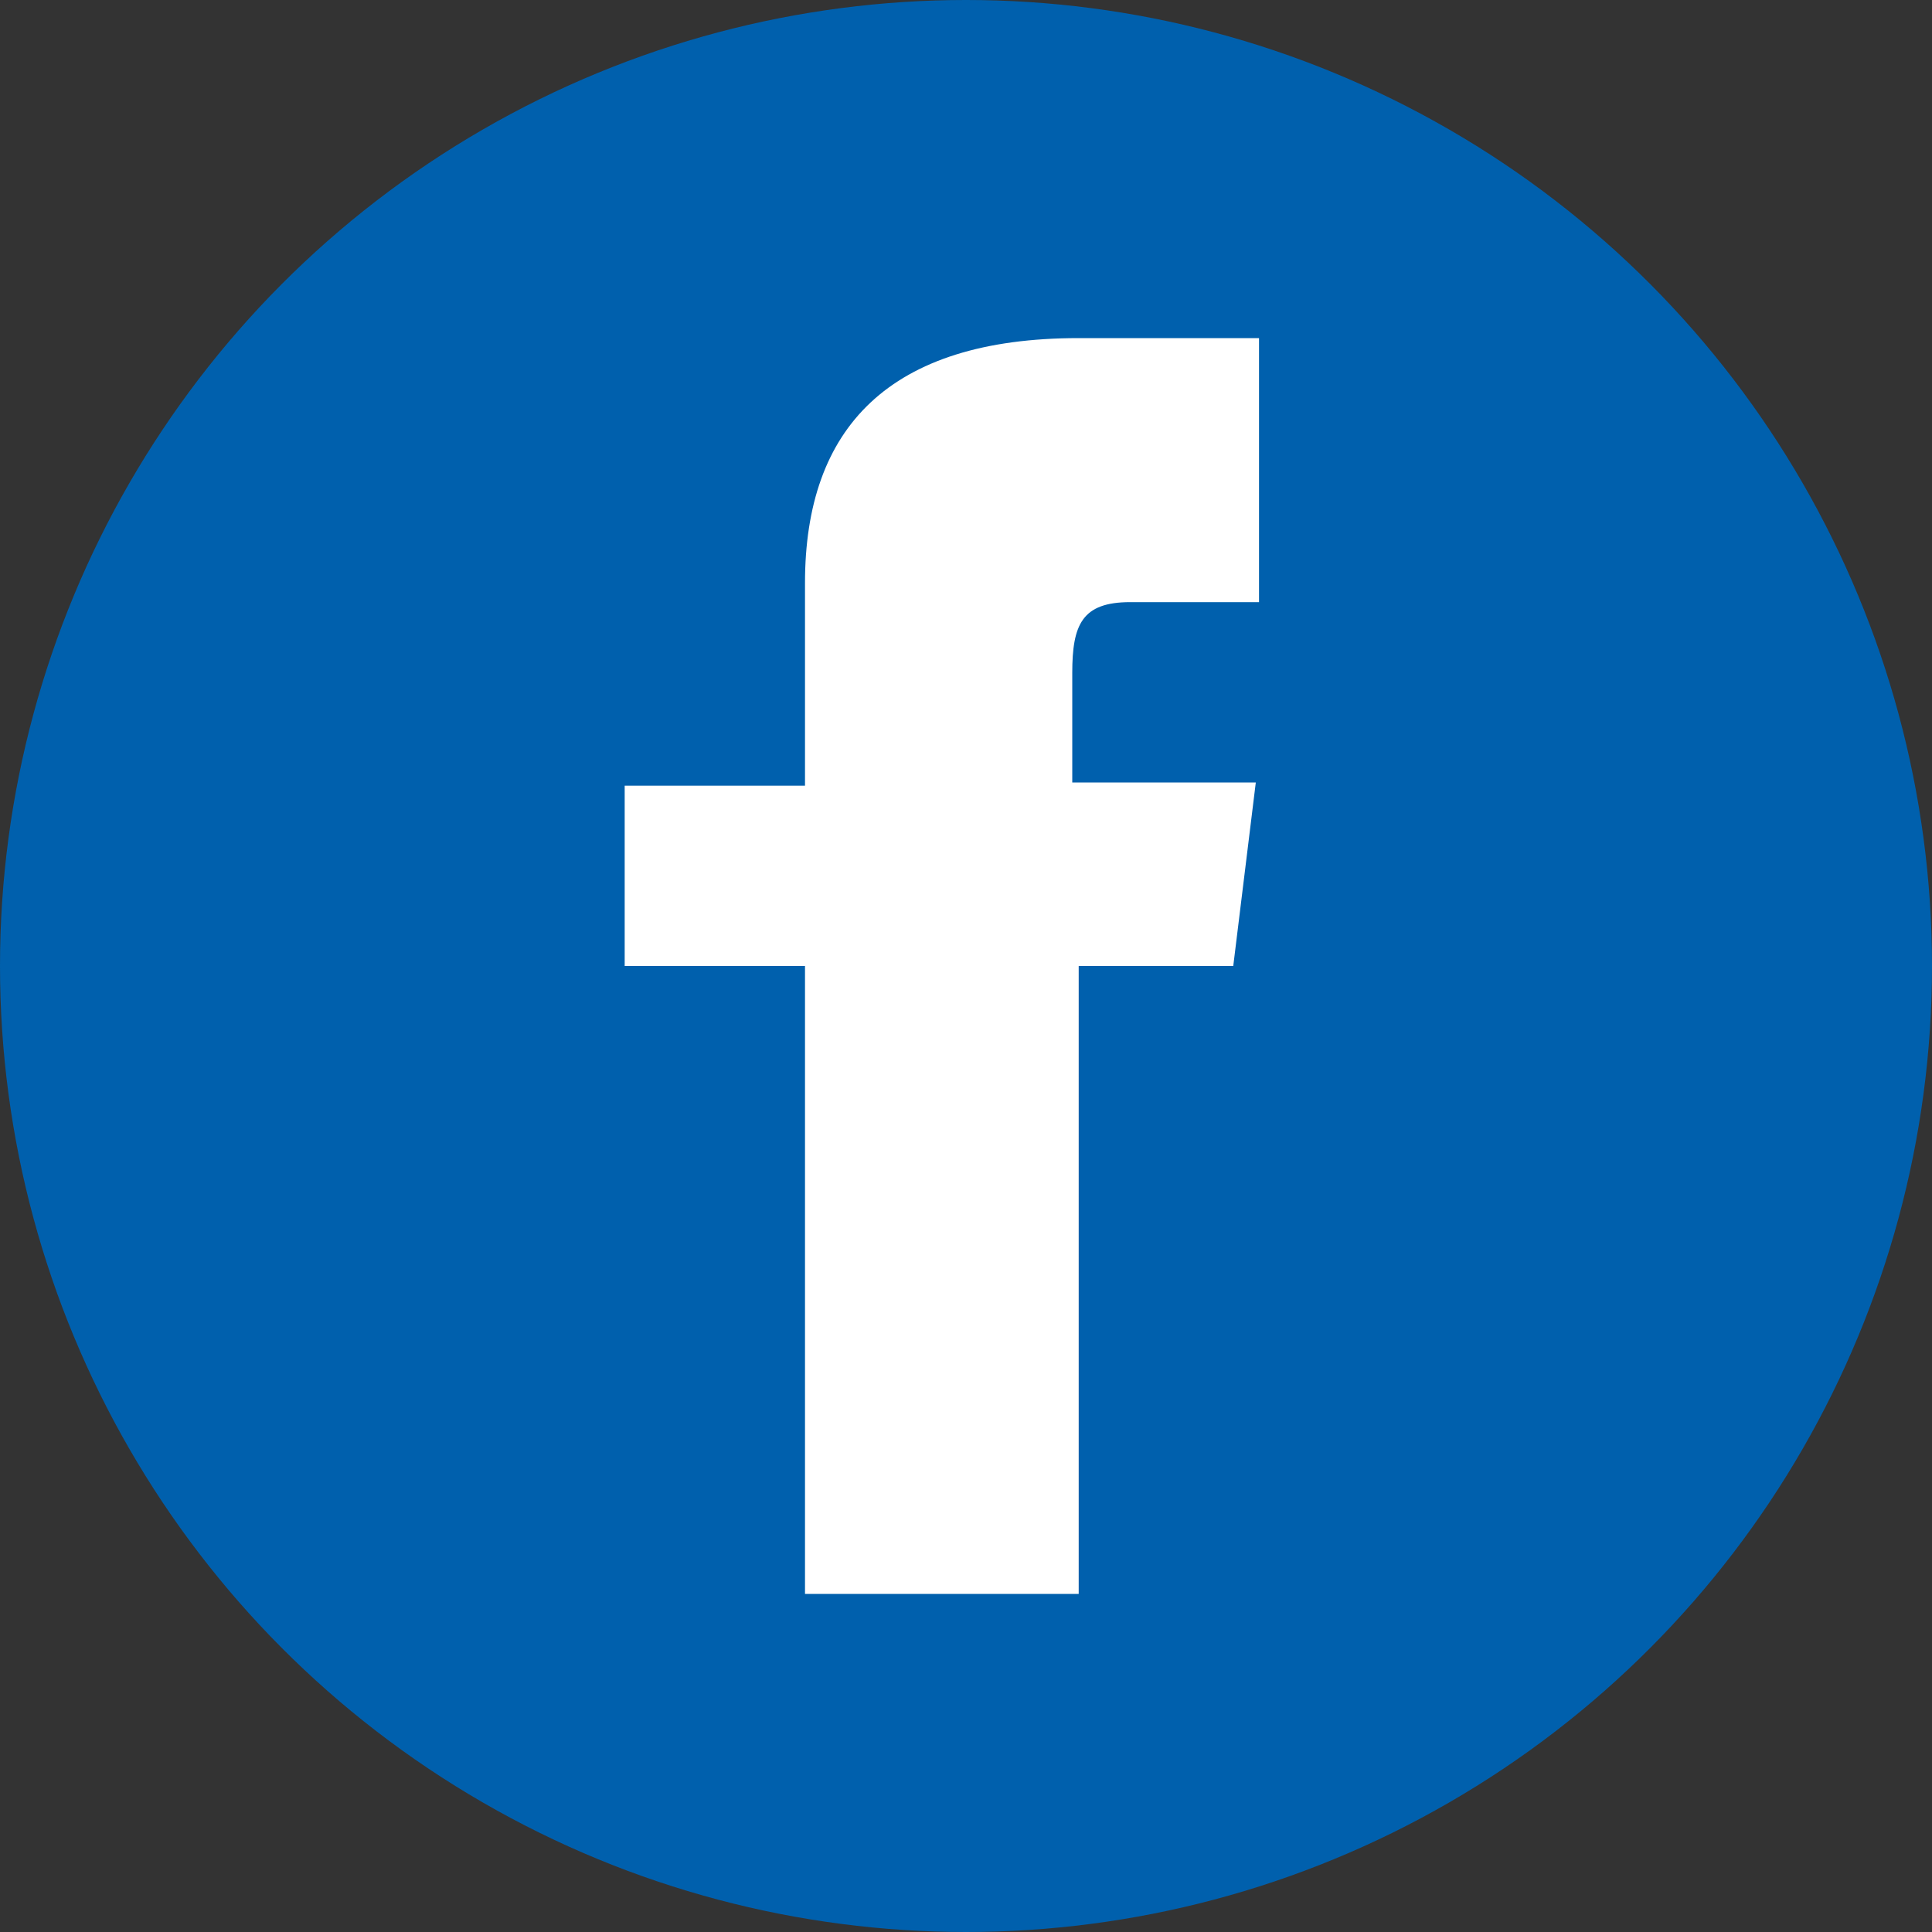
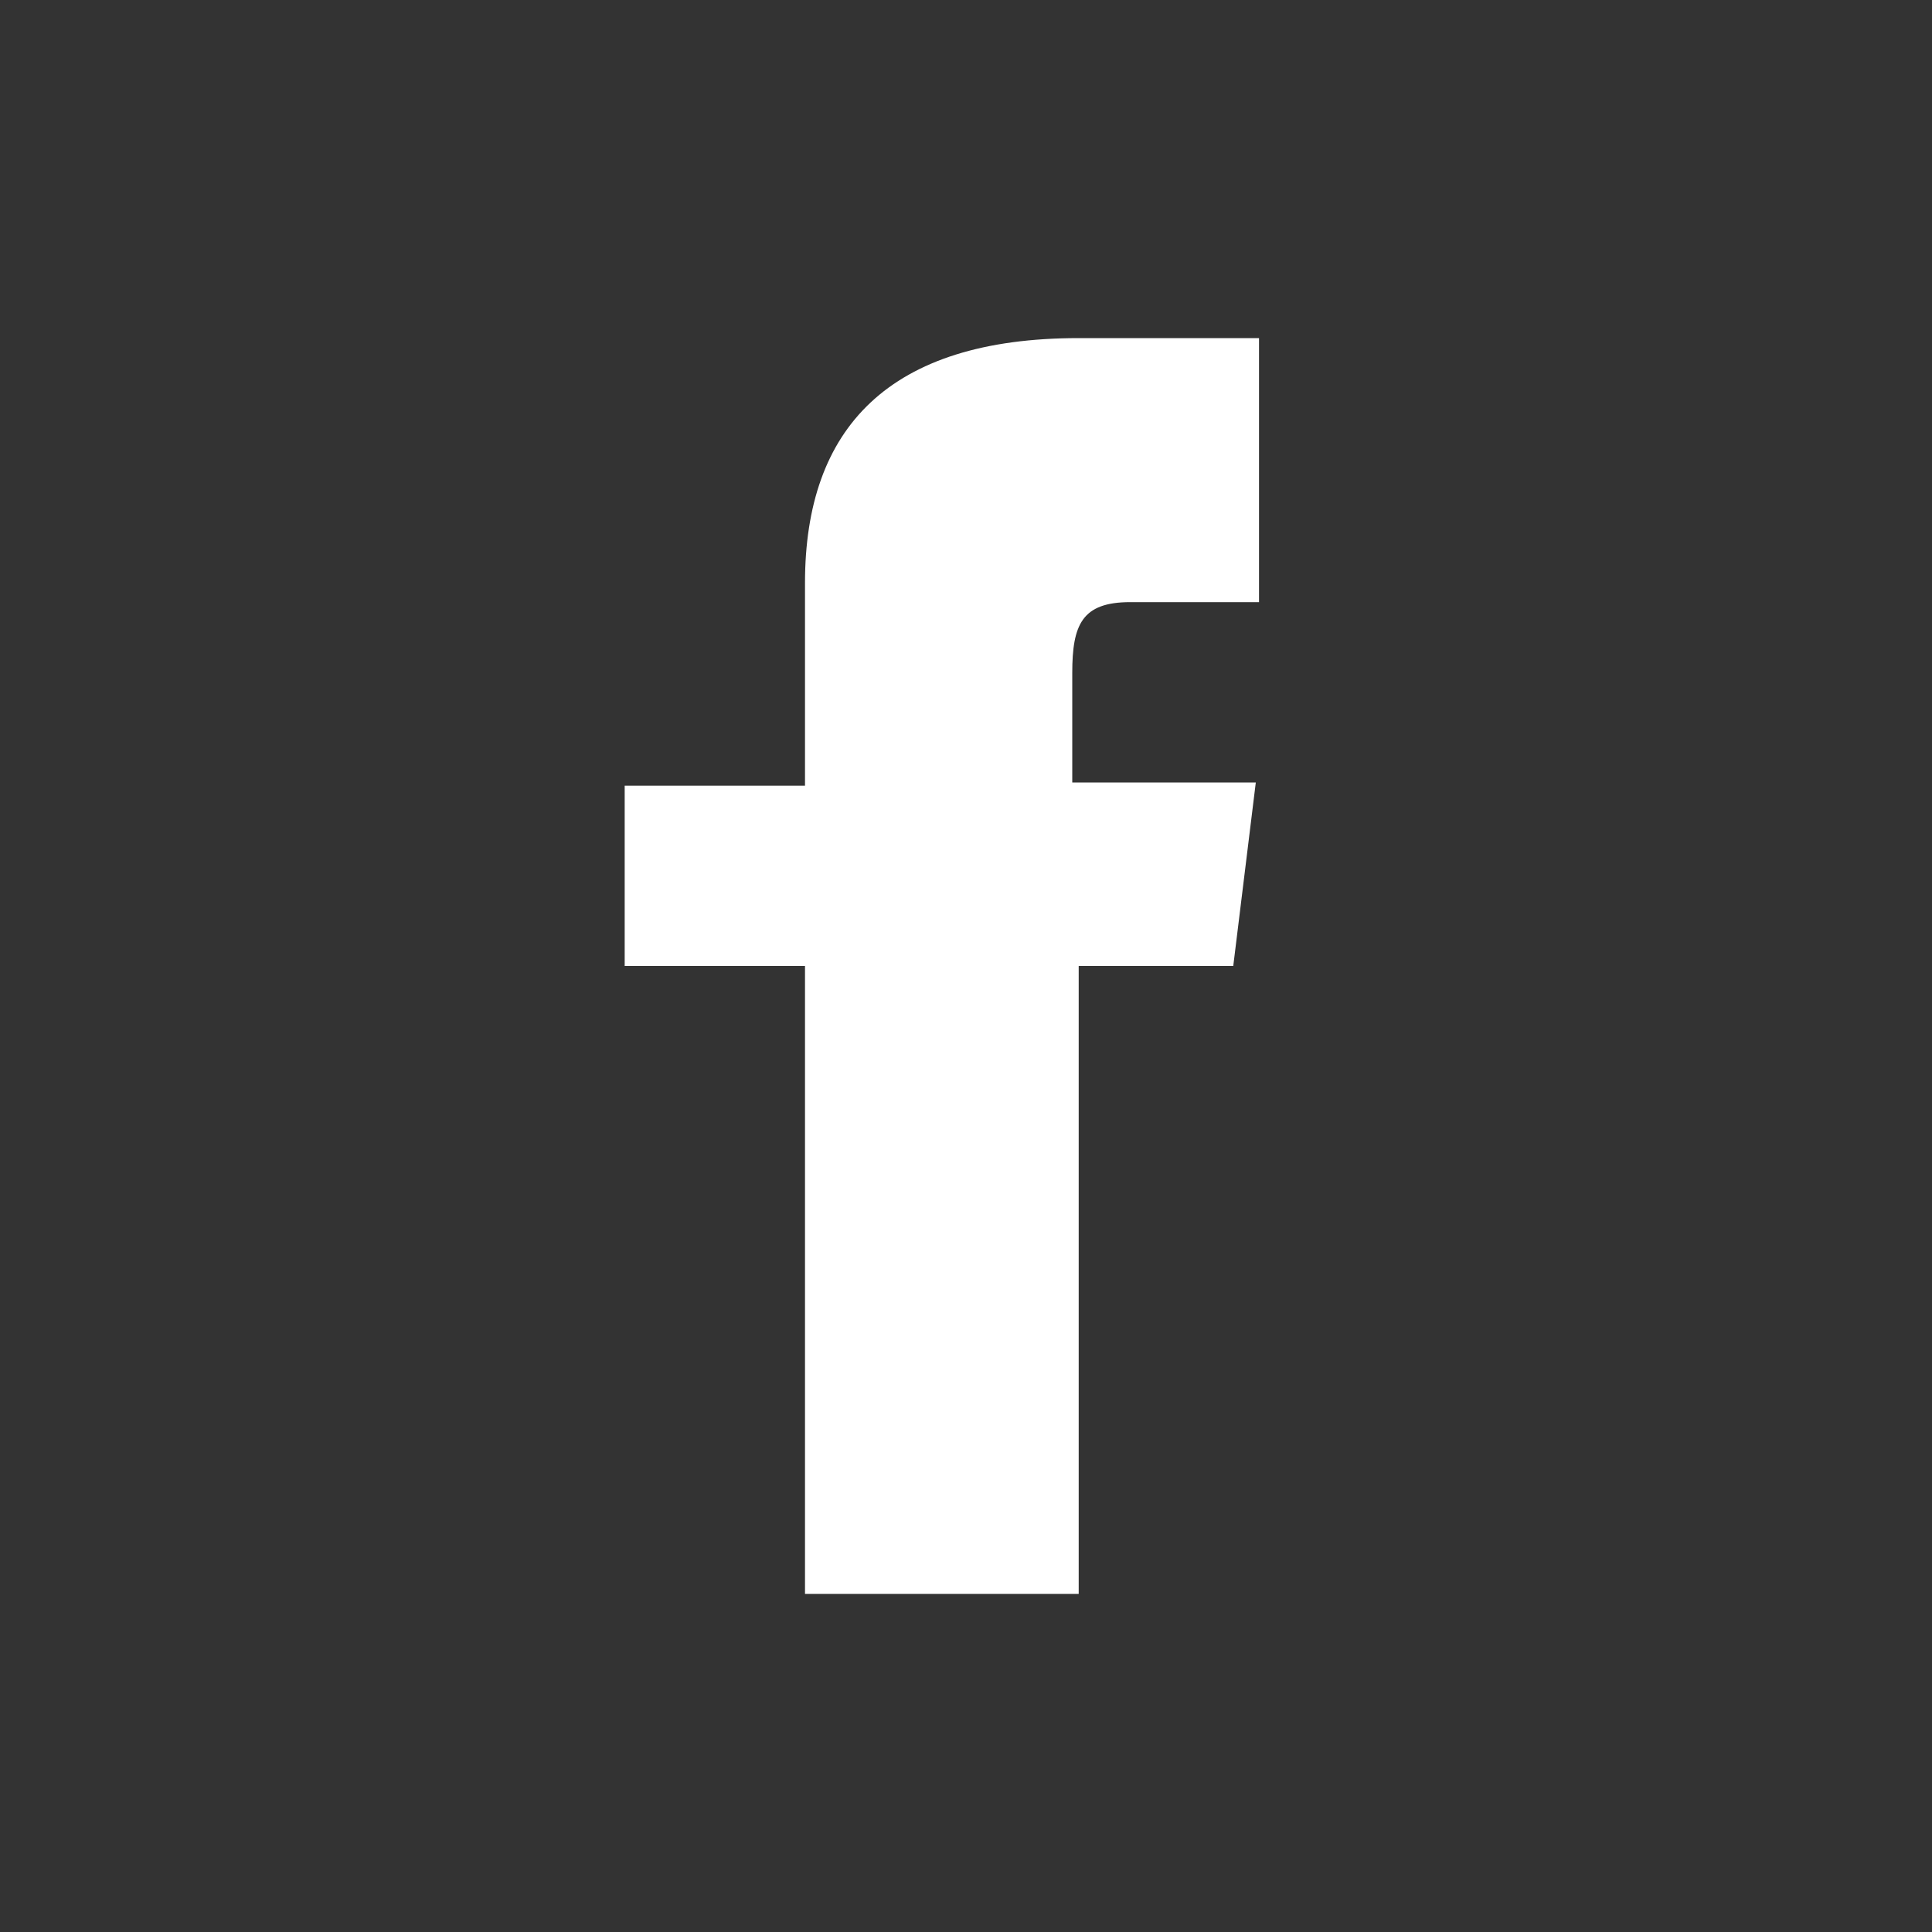
<svg xmlns="http://www.w3.org/2000/svg" version="1.1" id="Layer_1" x="0px" y="0px" viewBox="0 0 60 60" style="enable-background:new 0 0 60 60;" xml:space="preserve" width="60" height="60">
  <rect x="0" y="0" width="60" height="60" fill="#333333" stroke="none" />
  <style type="text/css">
	.st0{fill:#0060AD;}
	.st1{fill:#FFFFFF;}
</style>
  <g>
-     <circle class="st0" cx="30" cy="30" r="30" />
-   </g>
+     </g>
  <path class="st1" d="M38.8,18.7h-3.7c-1.5,0-1.8,0.7-1.8,2.2v3.4H39L38.3,30h-4.8v19.5H25V30h-5.6v-5.6H25v-6.3  c0-4.8,2.6-7.6,8.5-7.6h5.6v8.2L38.8,18.7L38.8,18.7z" />
</svg>